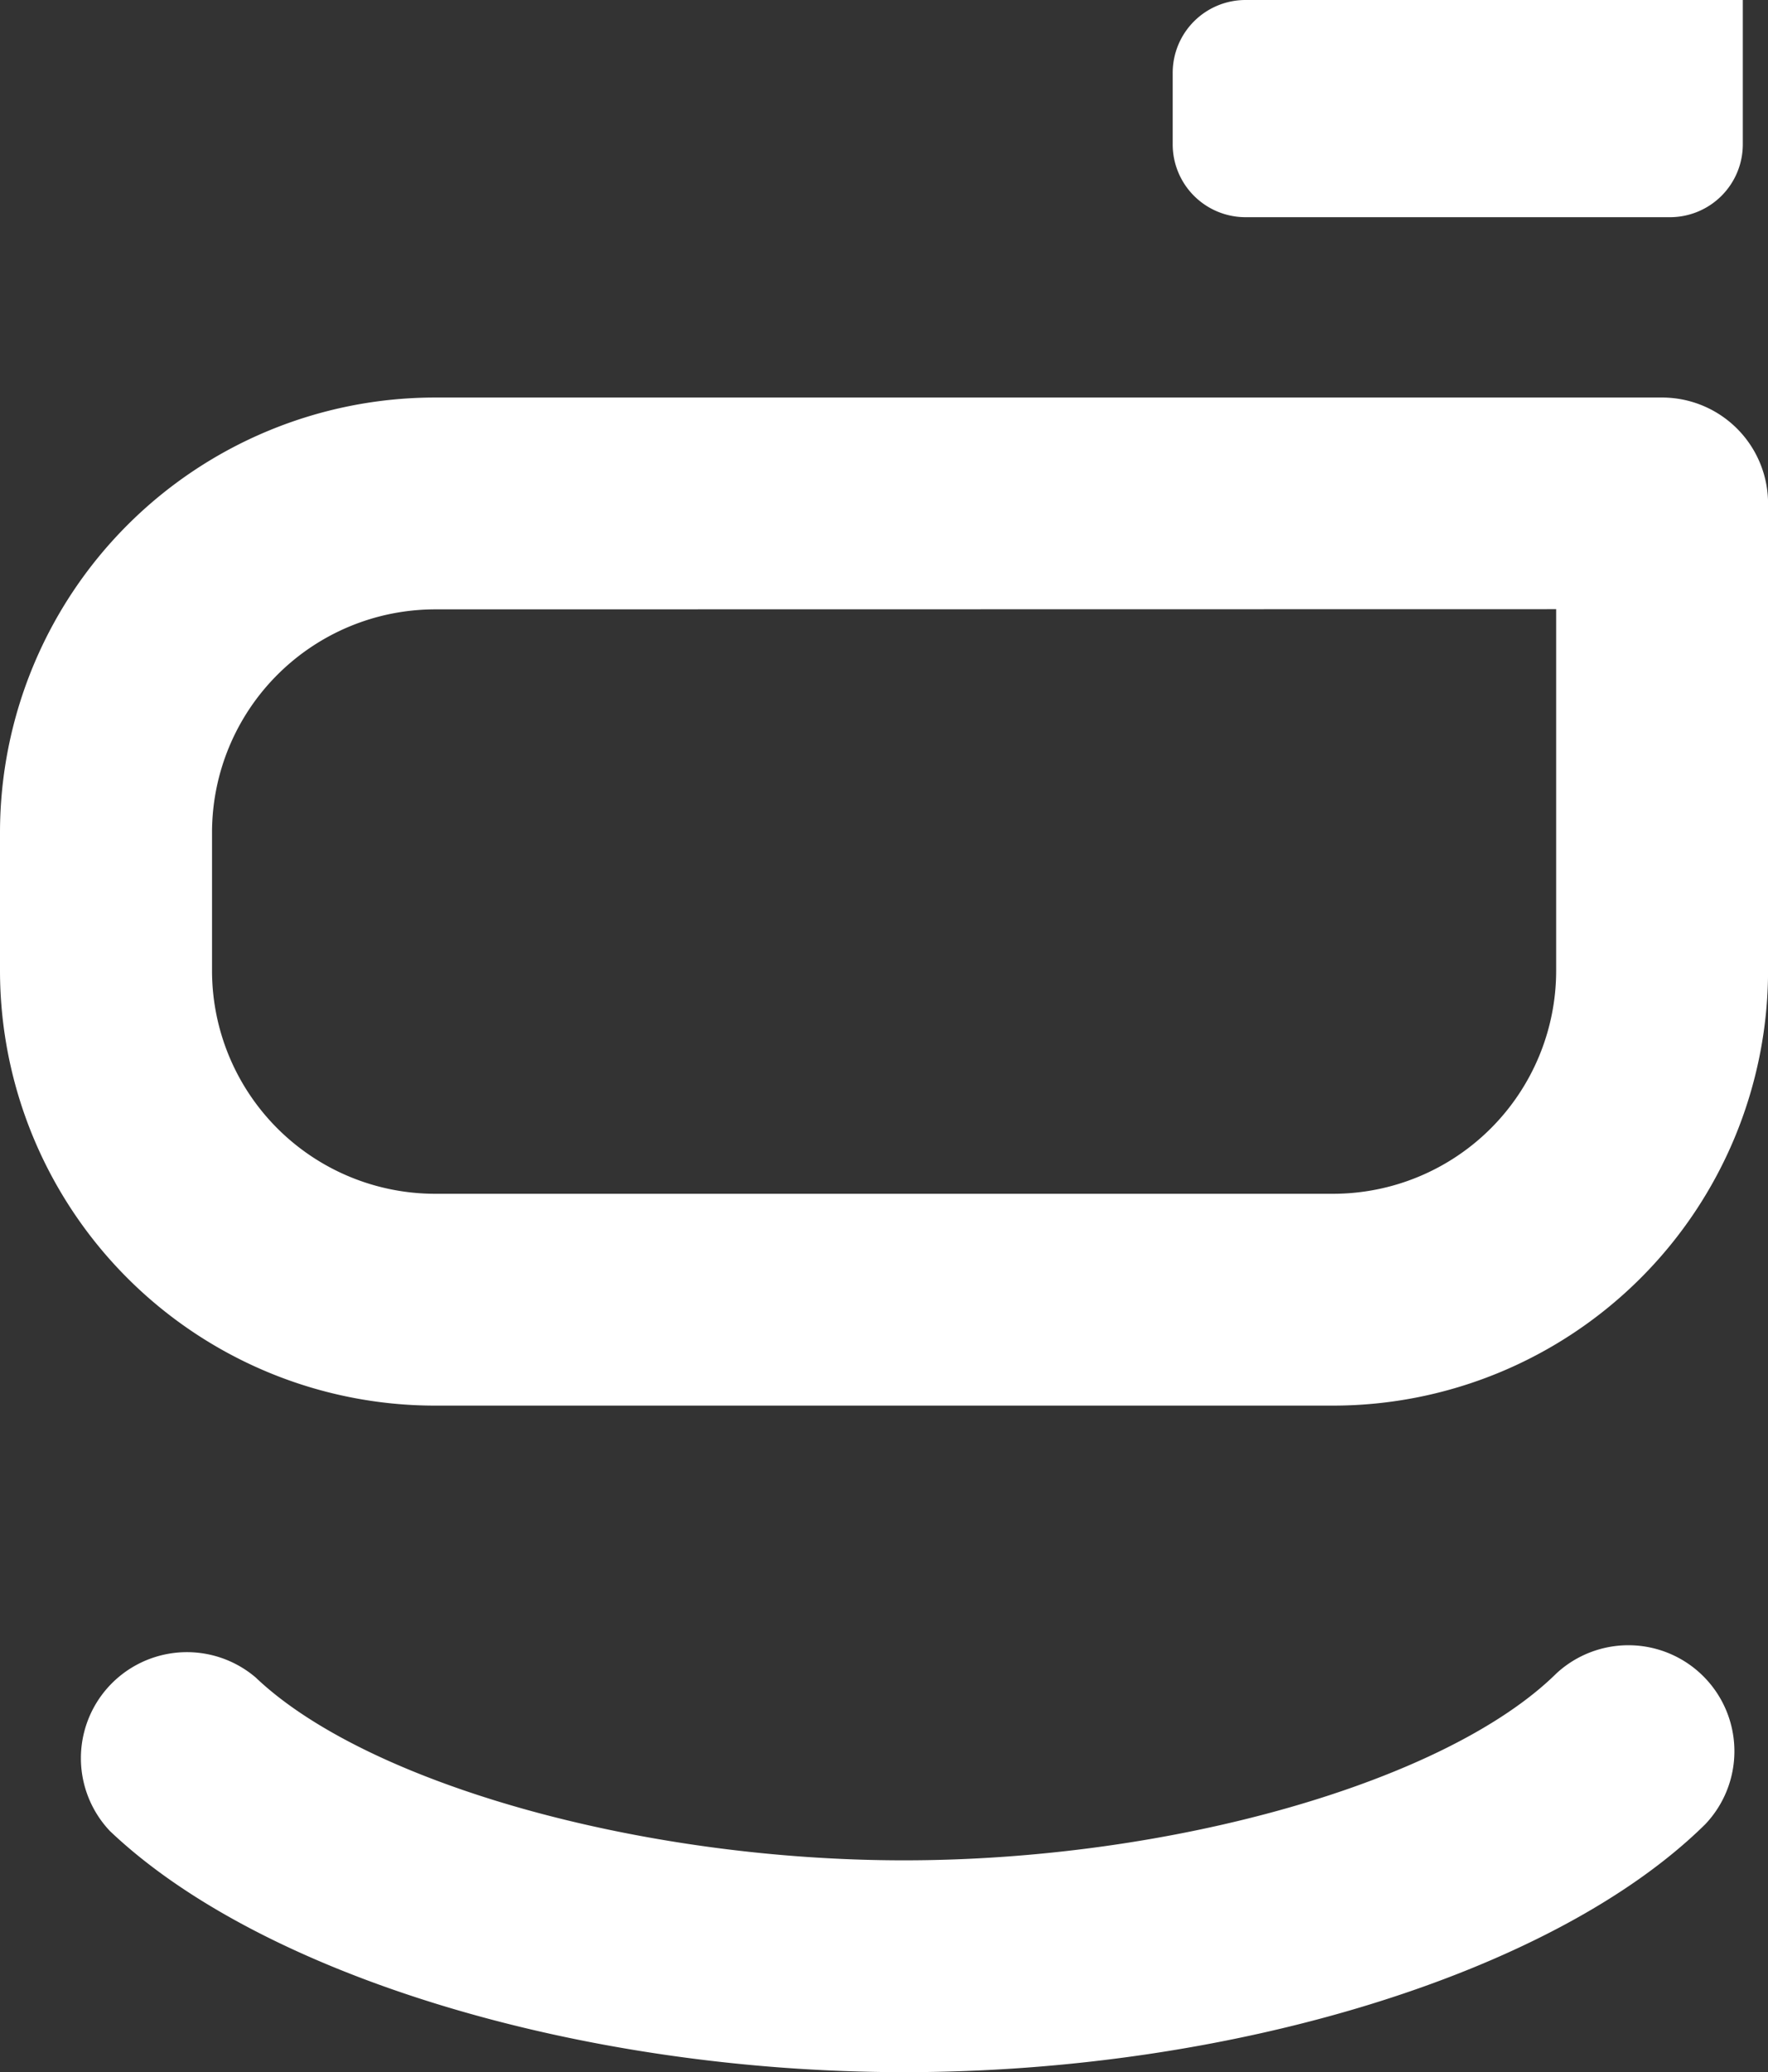
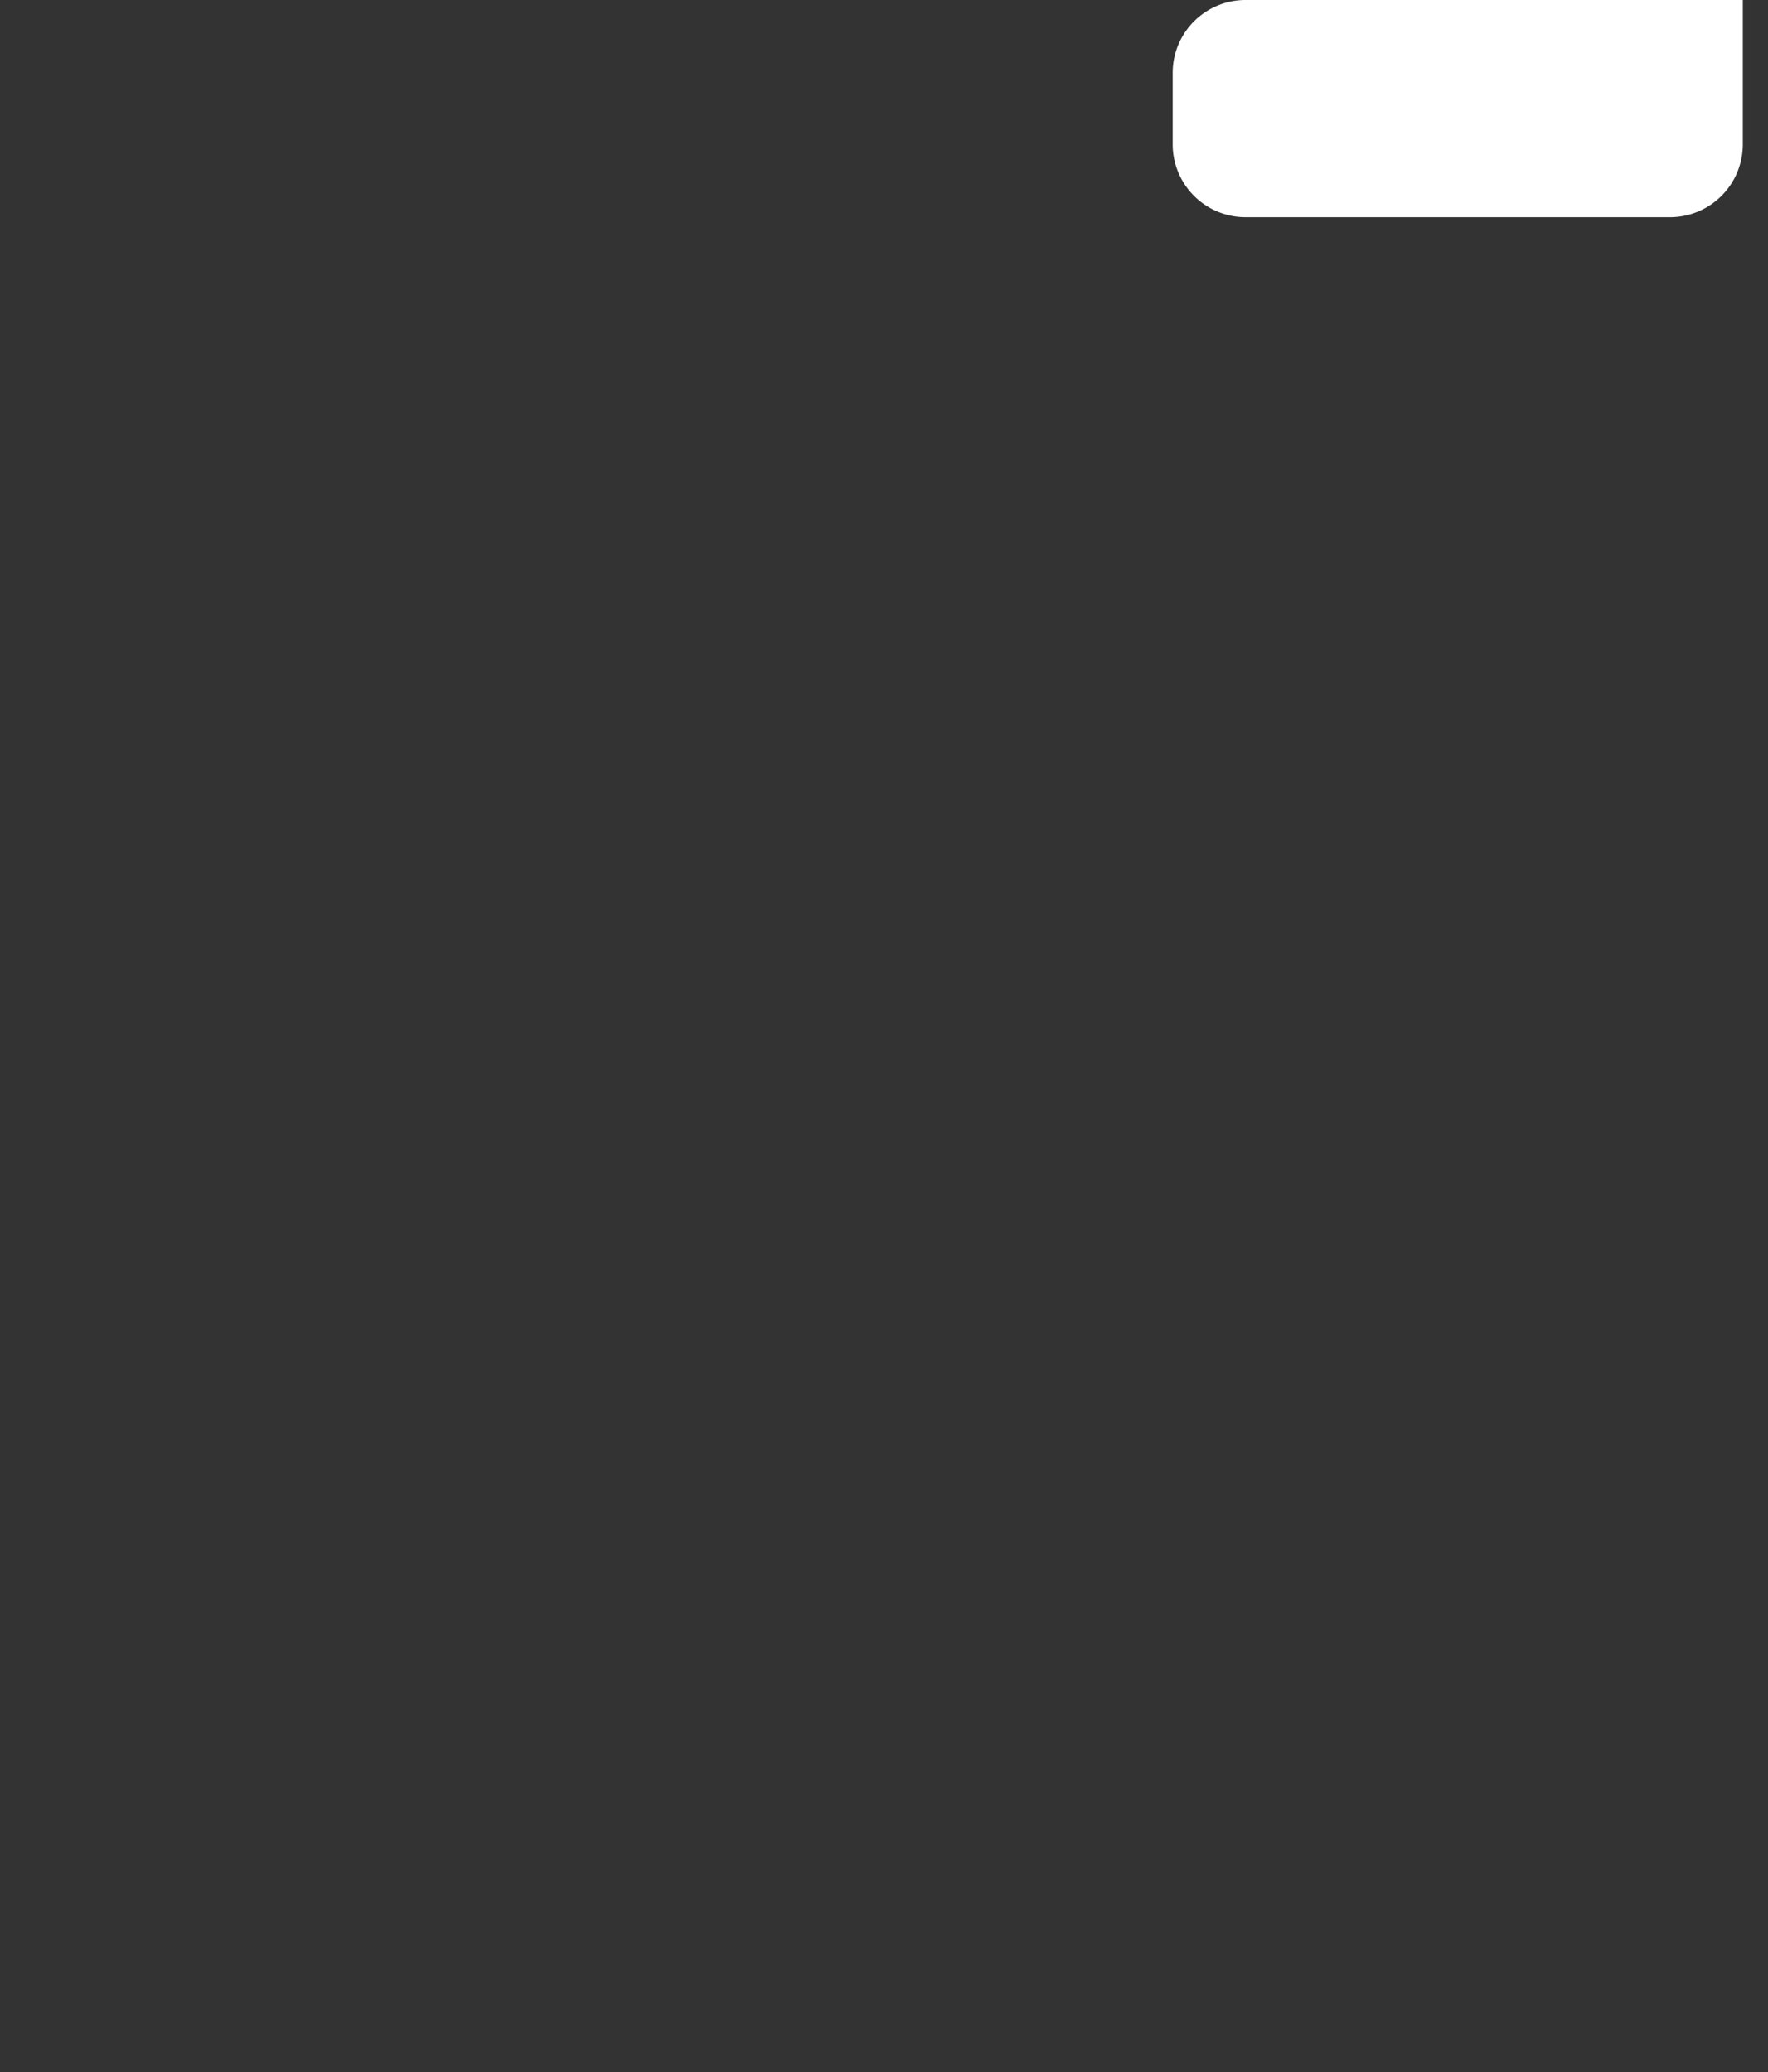
<svg xmlns="http://www.w3.org/2000/svg" viewBox="0 0 283.51 332.3">
  <rect x="0" y="0" width="283.51" height="332.3" fill="#333333" stroke="none" />
  <defs>
    <style>.cls-1{fill:#fff;stroke:#fff;stroke-miterlimit:10;stroke-width:2px;}</style>
  </defs>
  <title>G2-12</title>
  <g id="图层_2" data-name="图层 2">
    <g id="图层_1-2" data-name="图层 1">
-       <path class="cls-1" d="M145,331.3c-51.62,0-102.52-15.42-126.67-38.38a16,16,0,0,1,22-23.17c18,17.14,62,29.58,104.63,29.58,43.23,0,87.53-12.72,105.31-30.25a16,16,0,0,1,22.44,22.79C248.79,315.45,197.45,331.3,145,331.3Z" />
-       <path class="cls-1" d="M213.79,224.41H69.72A68.79,68.79,0,0,1,1,155.69V133.47A68.79,68.79,0,0,1,69.72,64.75h196.8a16,16,0,0,1,16,16v75A68.79,68.79,0,0,1,213.79,224.41ZM69.72,96.72A36.8,36.8,0,0,0,33,133.47v22.22a36.79,36.79,0,0,0,36.75,36.75H213.79a36.79,36.79,0,0,0,36.75-36.75v-59Z" />
      <path class="cls-1" d="M267.79,33.83H199.72a10.68,10.68,0,0,1-10.67-10.69V11.68A10.68,10.68,0,0,1,199.72,1h78.75V23.14a10.68,10.68,0,0,1-10.68,10.69" />
    </g>
  </g>
</svg>